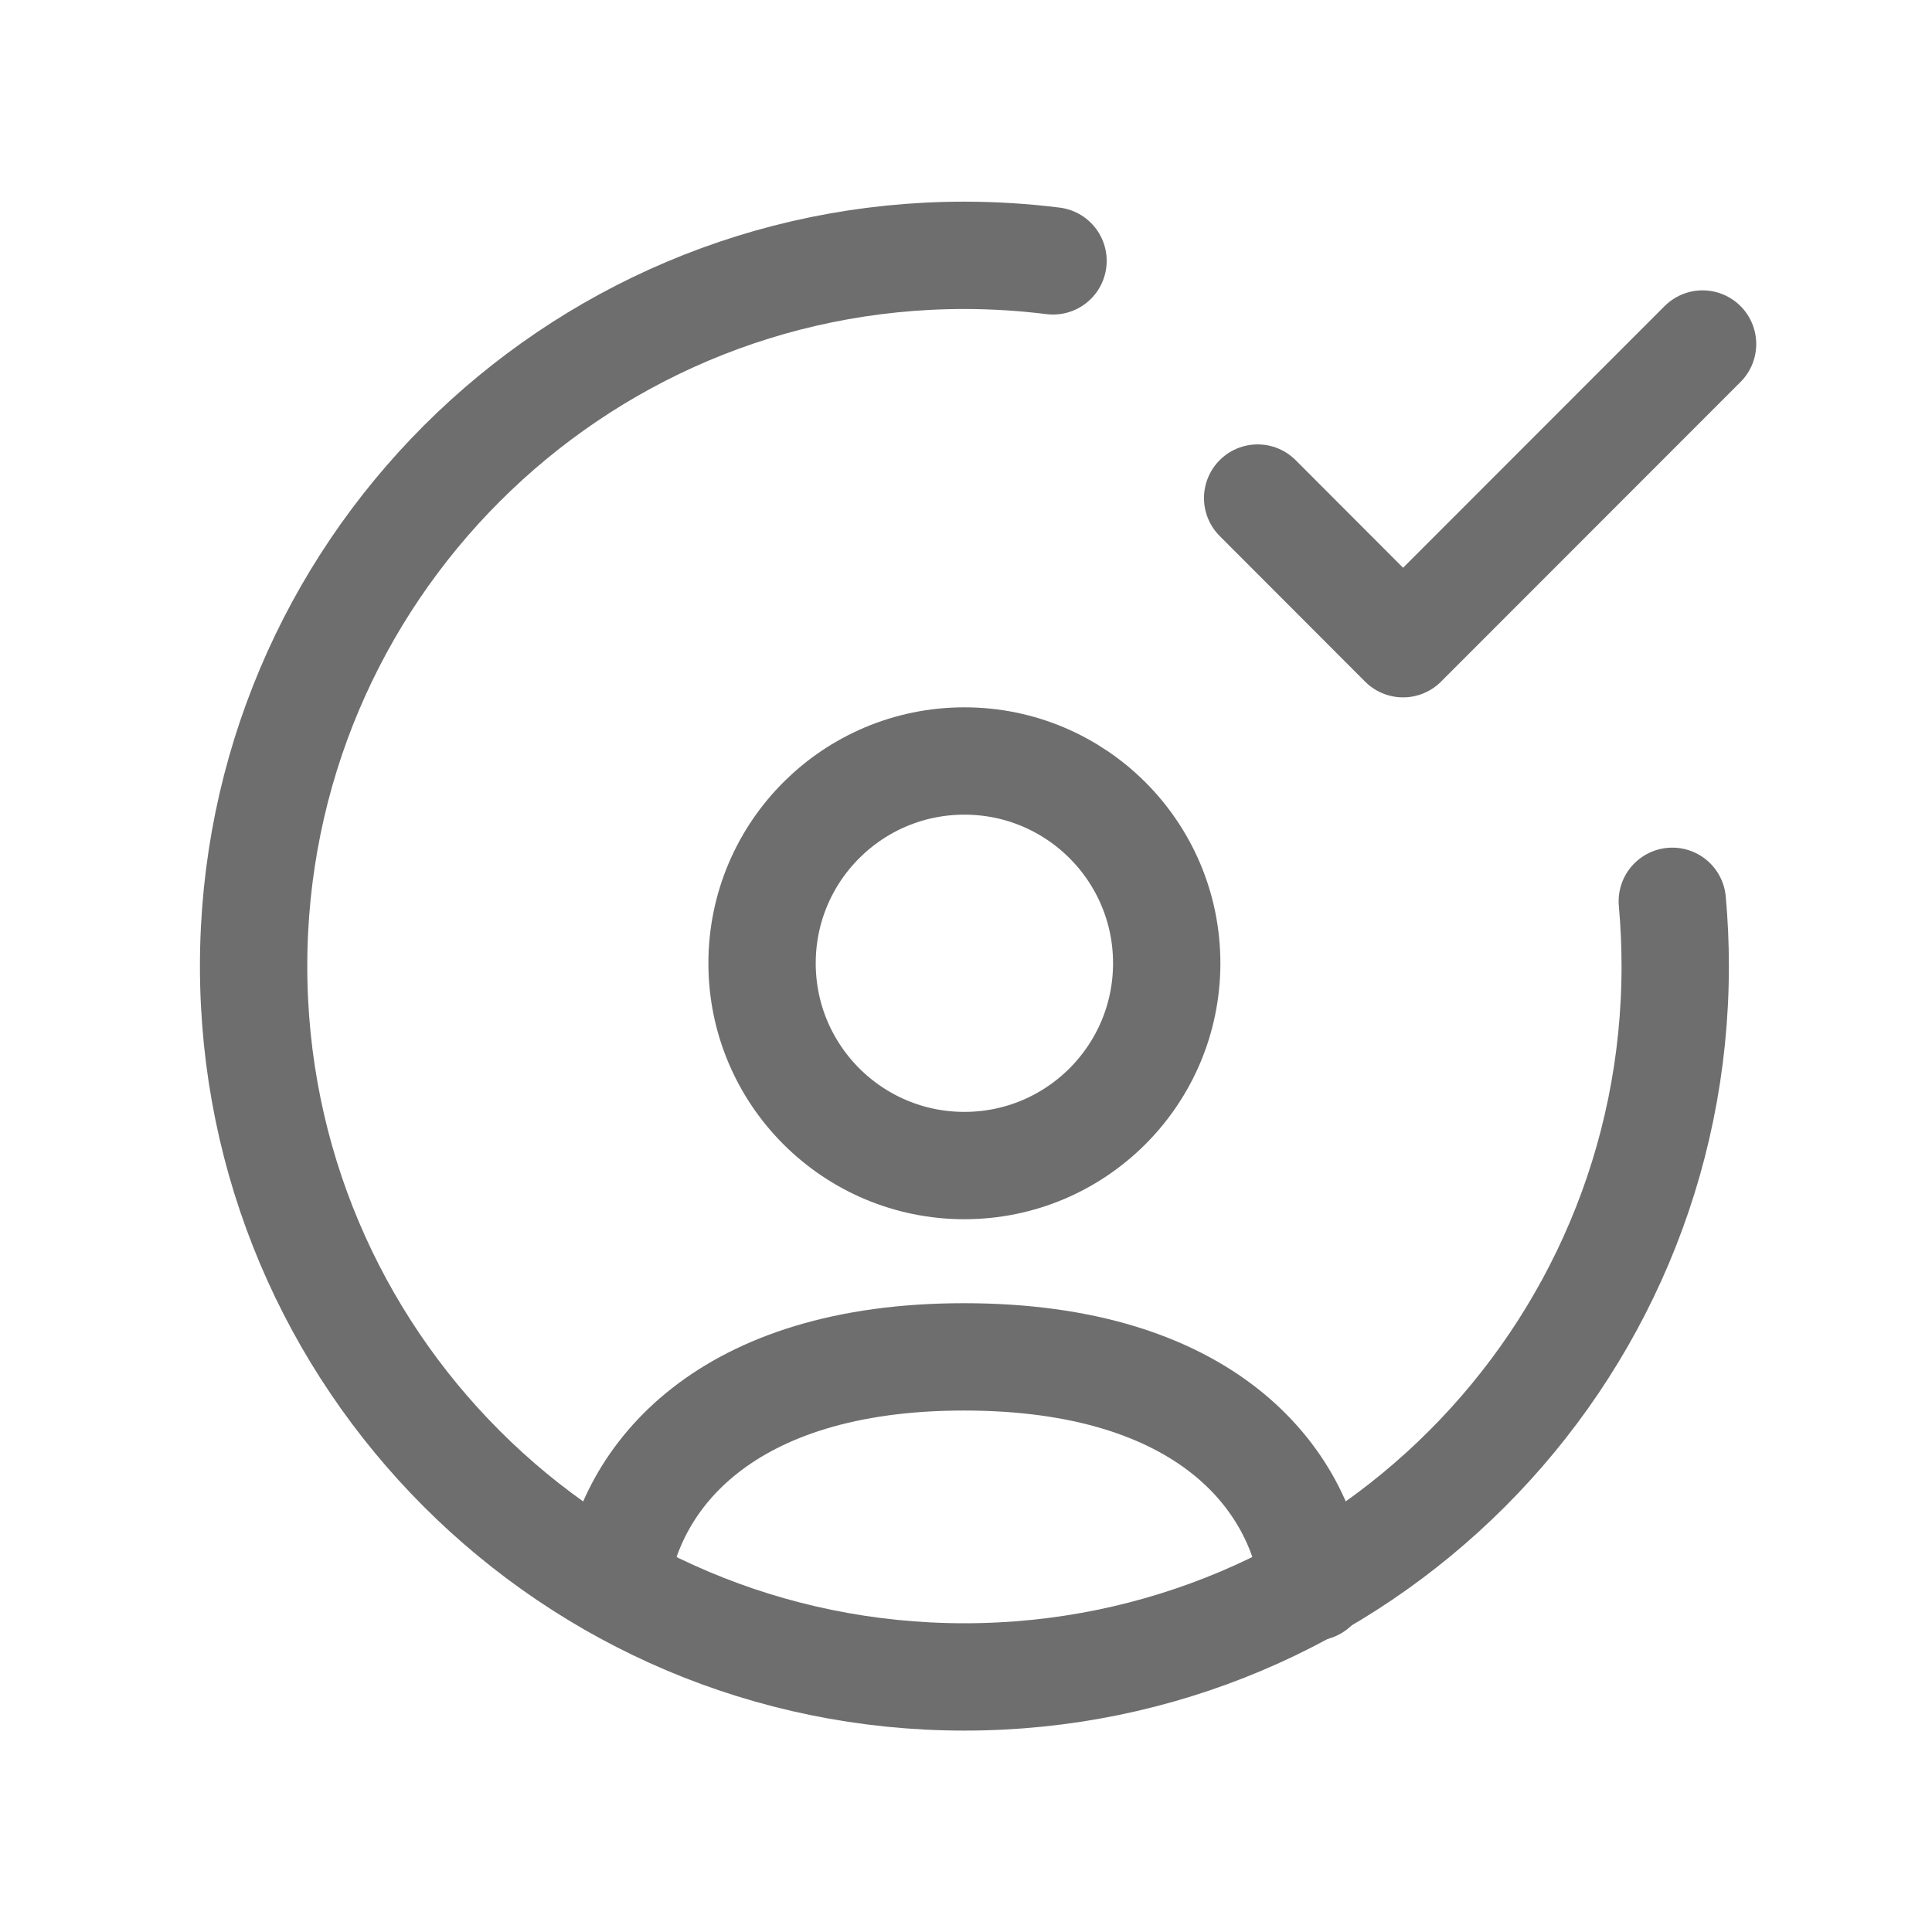
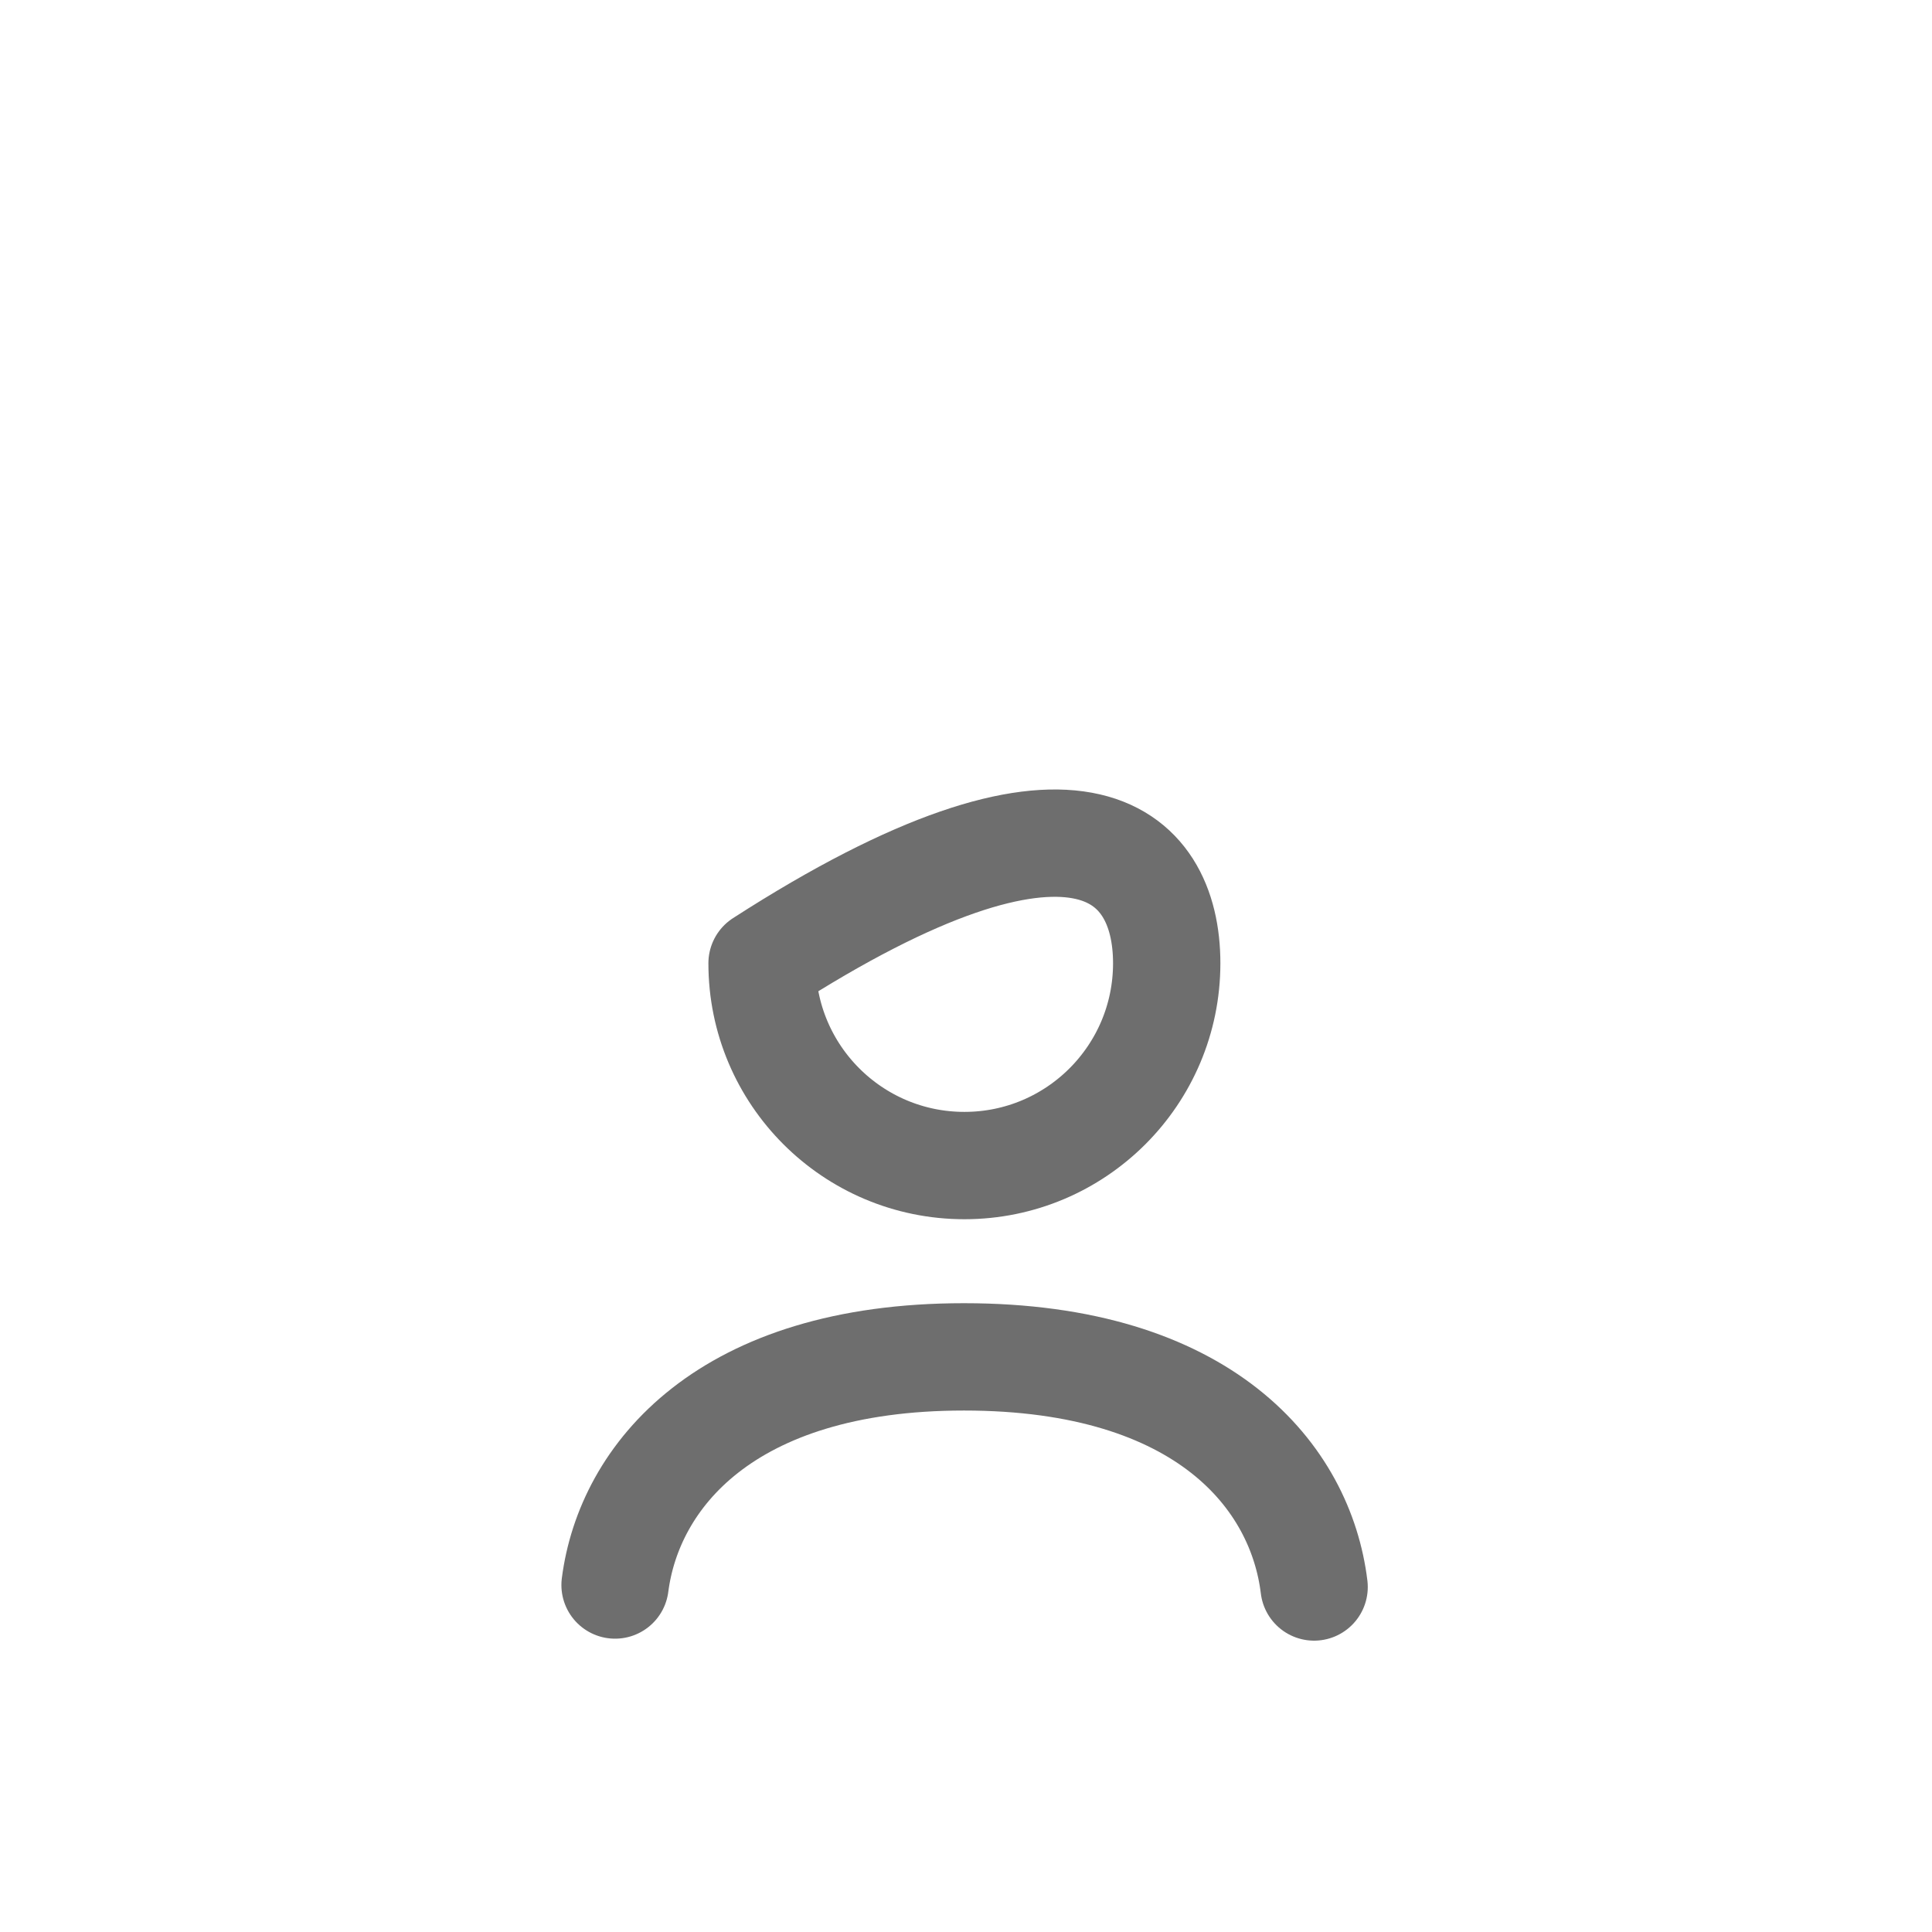
<svg xmlns="http://www.w3.org/2000/svg" width="45" height="45" viewBox="0 0 45 45" fill="none">
-   <path d="M38.951 20.993C38.996 21.49 39.019 21.995 39.019 22.503C39.019 31.648 31.607 39.059 22.463 39.059C13.319 39.059 5.907 31.648 5.907 22.503C5.907 13.361 13.319 5.947 22.463 5.947C23.161 5.947 23.85 5.992 24.527 6.076" stroke="#6E6E6E" stroke-width="2.5" stroke-linecap="round" stroke-linejoin="round" />
-   <path d="M29.293 11.601L32.68 14.993L39.656 8.013" stroke="#6E6E6E" stroke-width="2.5" stroke-linecap="round" stroke-linejoin="round" />
  <path d="M14.326 36.918C14.65 34.4 16.891 31.604 22.452 31.604C28.074 31.604 30.299 34.416 30.608 36.964" stroke="#6E6E6E" stroke-width="2.5" stroke-linecap="round" stroke-linejoin="round" />
-   <path fill-rule="evenodd" clip-rule="evenodd" d="M27.175 22.436C27.175 25.038 25.065 27.148 22.463 27.148C19.86 27.148 17.75 25.038 17.75 22.436C17.75 19.833 19.86 17.725 22.463 17.725C25.065 17.725 27.175 19.833 27.175 22.436Z" stroke="#6E6E6E" stroke-width="2.5" stroke-linecap="round" stroke-linejoin="round" />
+   <path fill-rule="evenodd" clip-rule="evenodd" d="M27.175 22.436C27.175 25.038 25.065 27.148 22.463 27.148C19.86 27.148 17.75 25.038 17.75 22.436C25.065 17.725 27.175 19.833 27.175 22.436Z" stroke="#6E6E6E" stroke-width="2.5" stroke-linecap="round" stroke-linejoin="round" />
</svg>